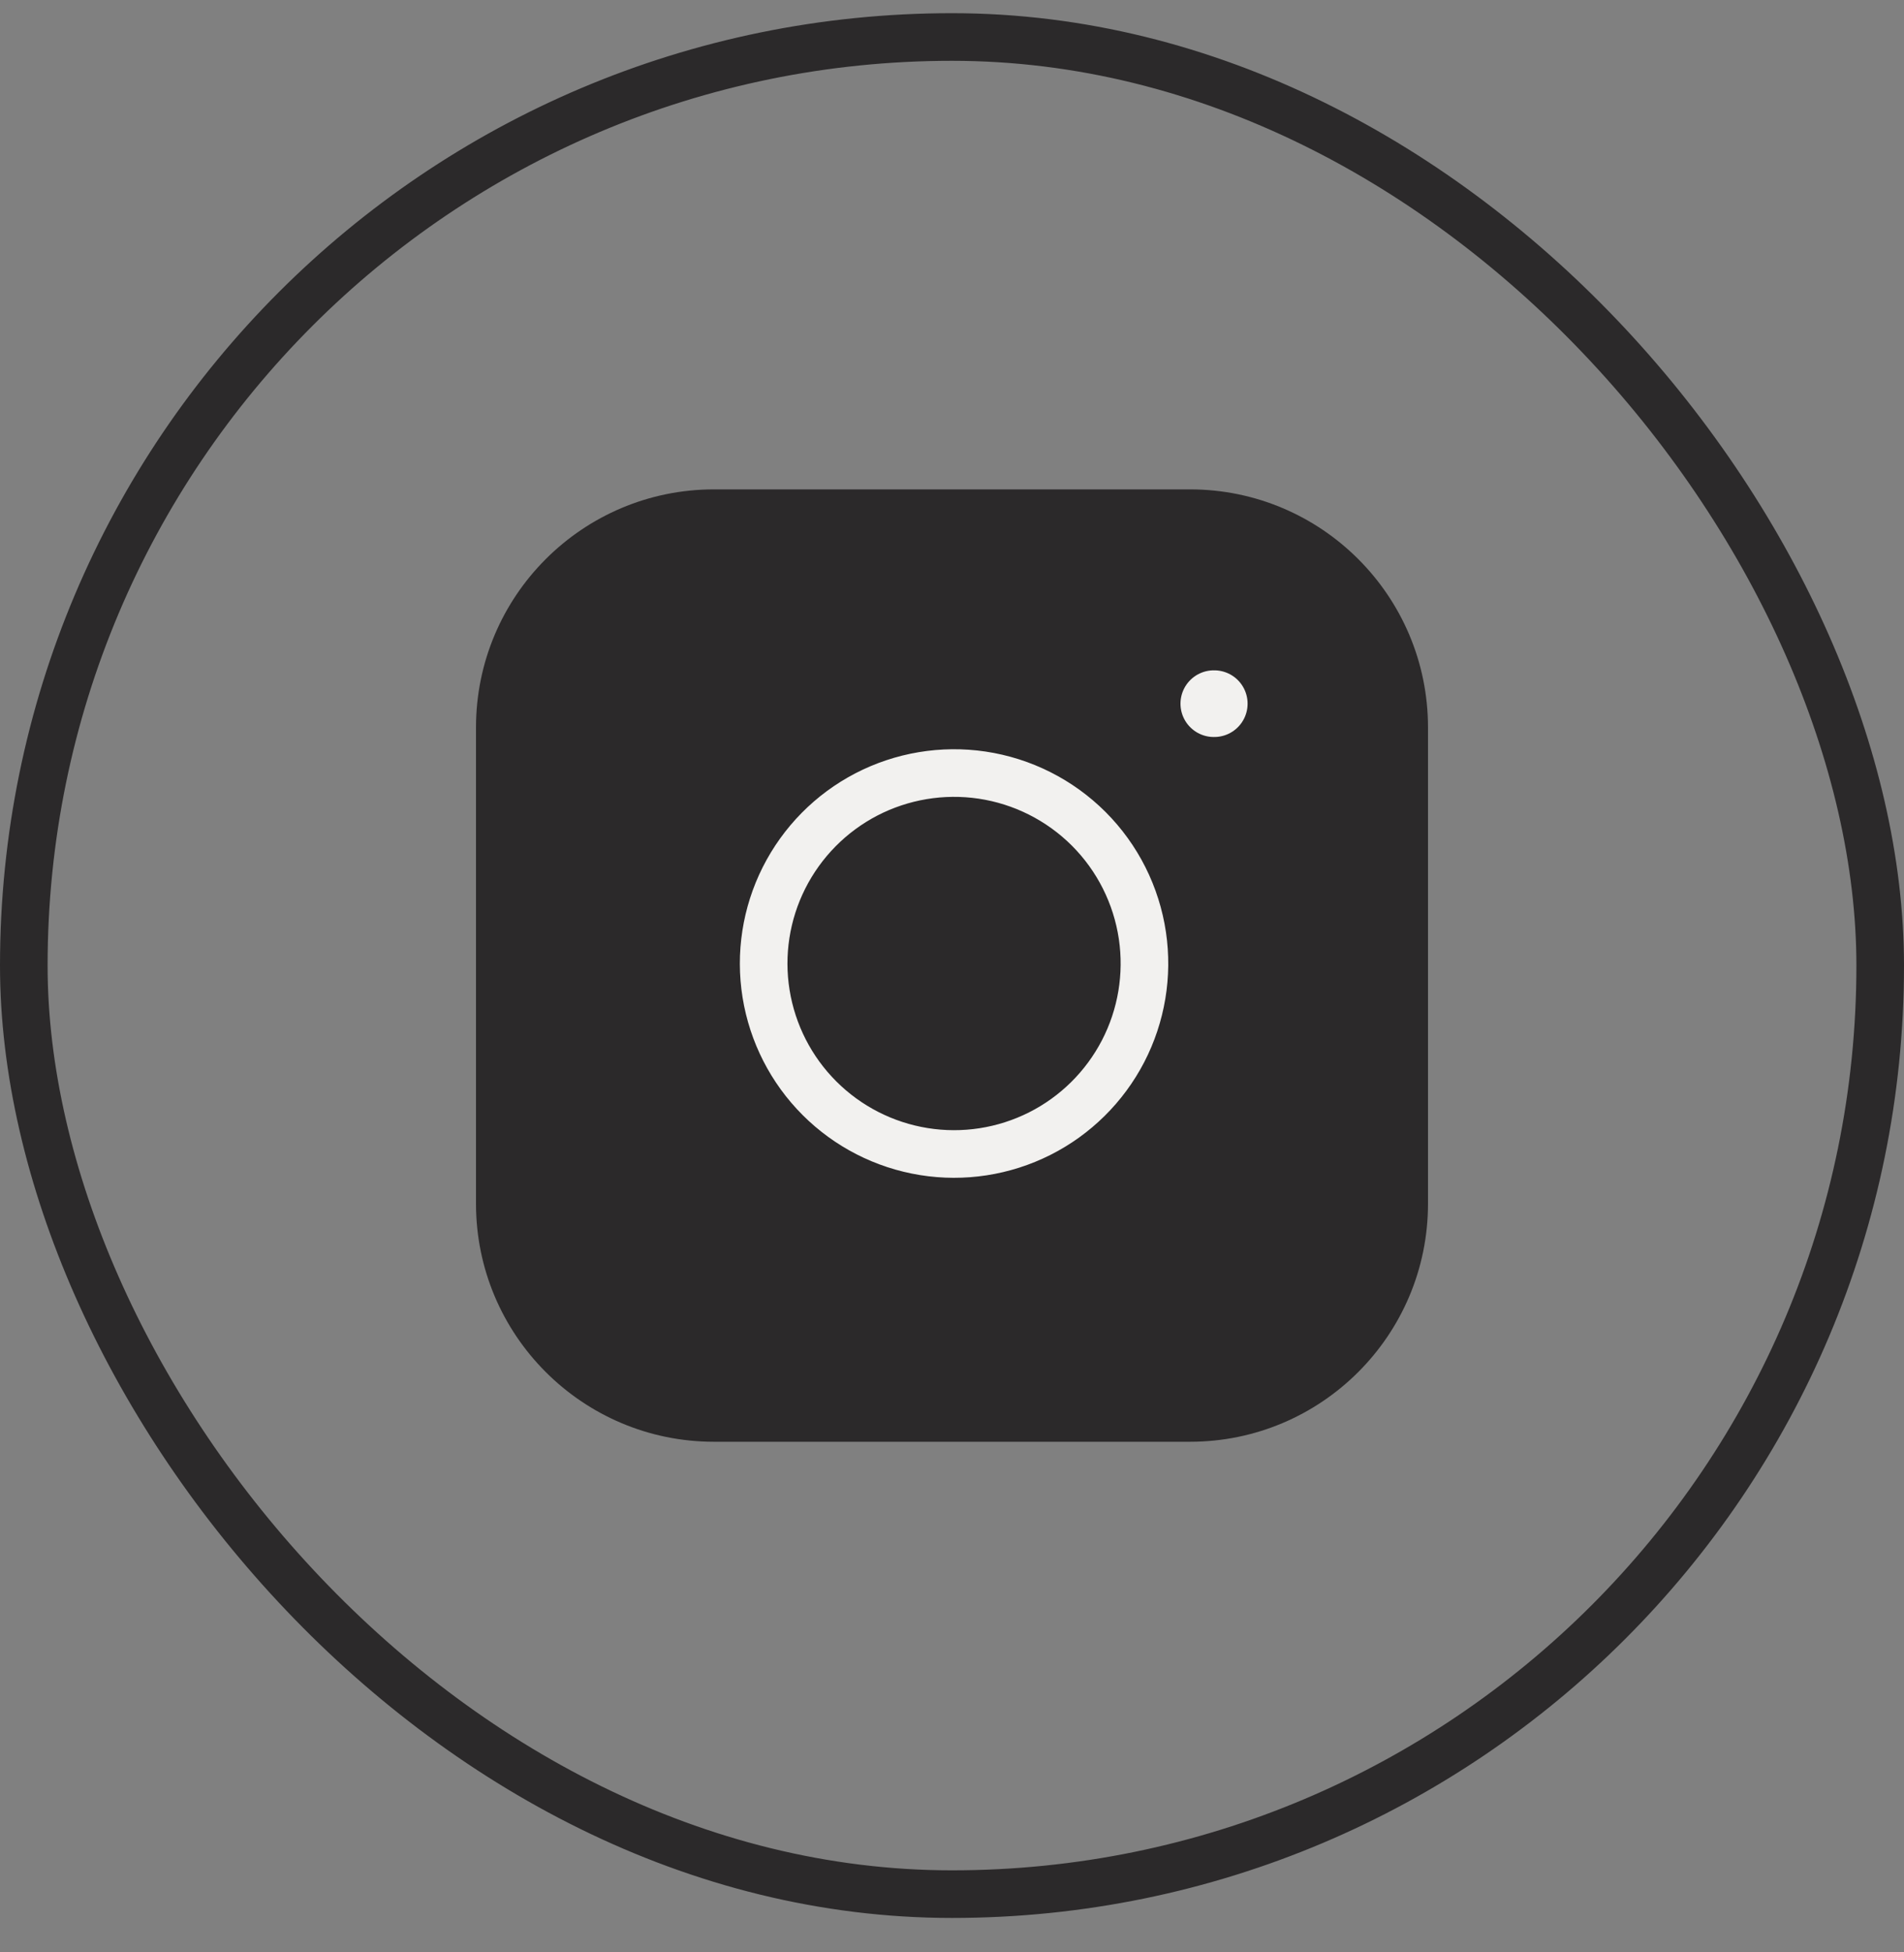
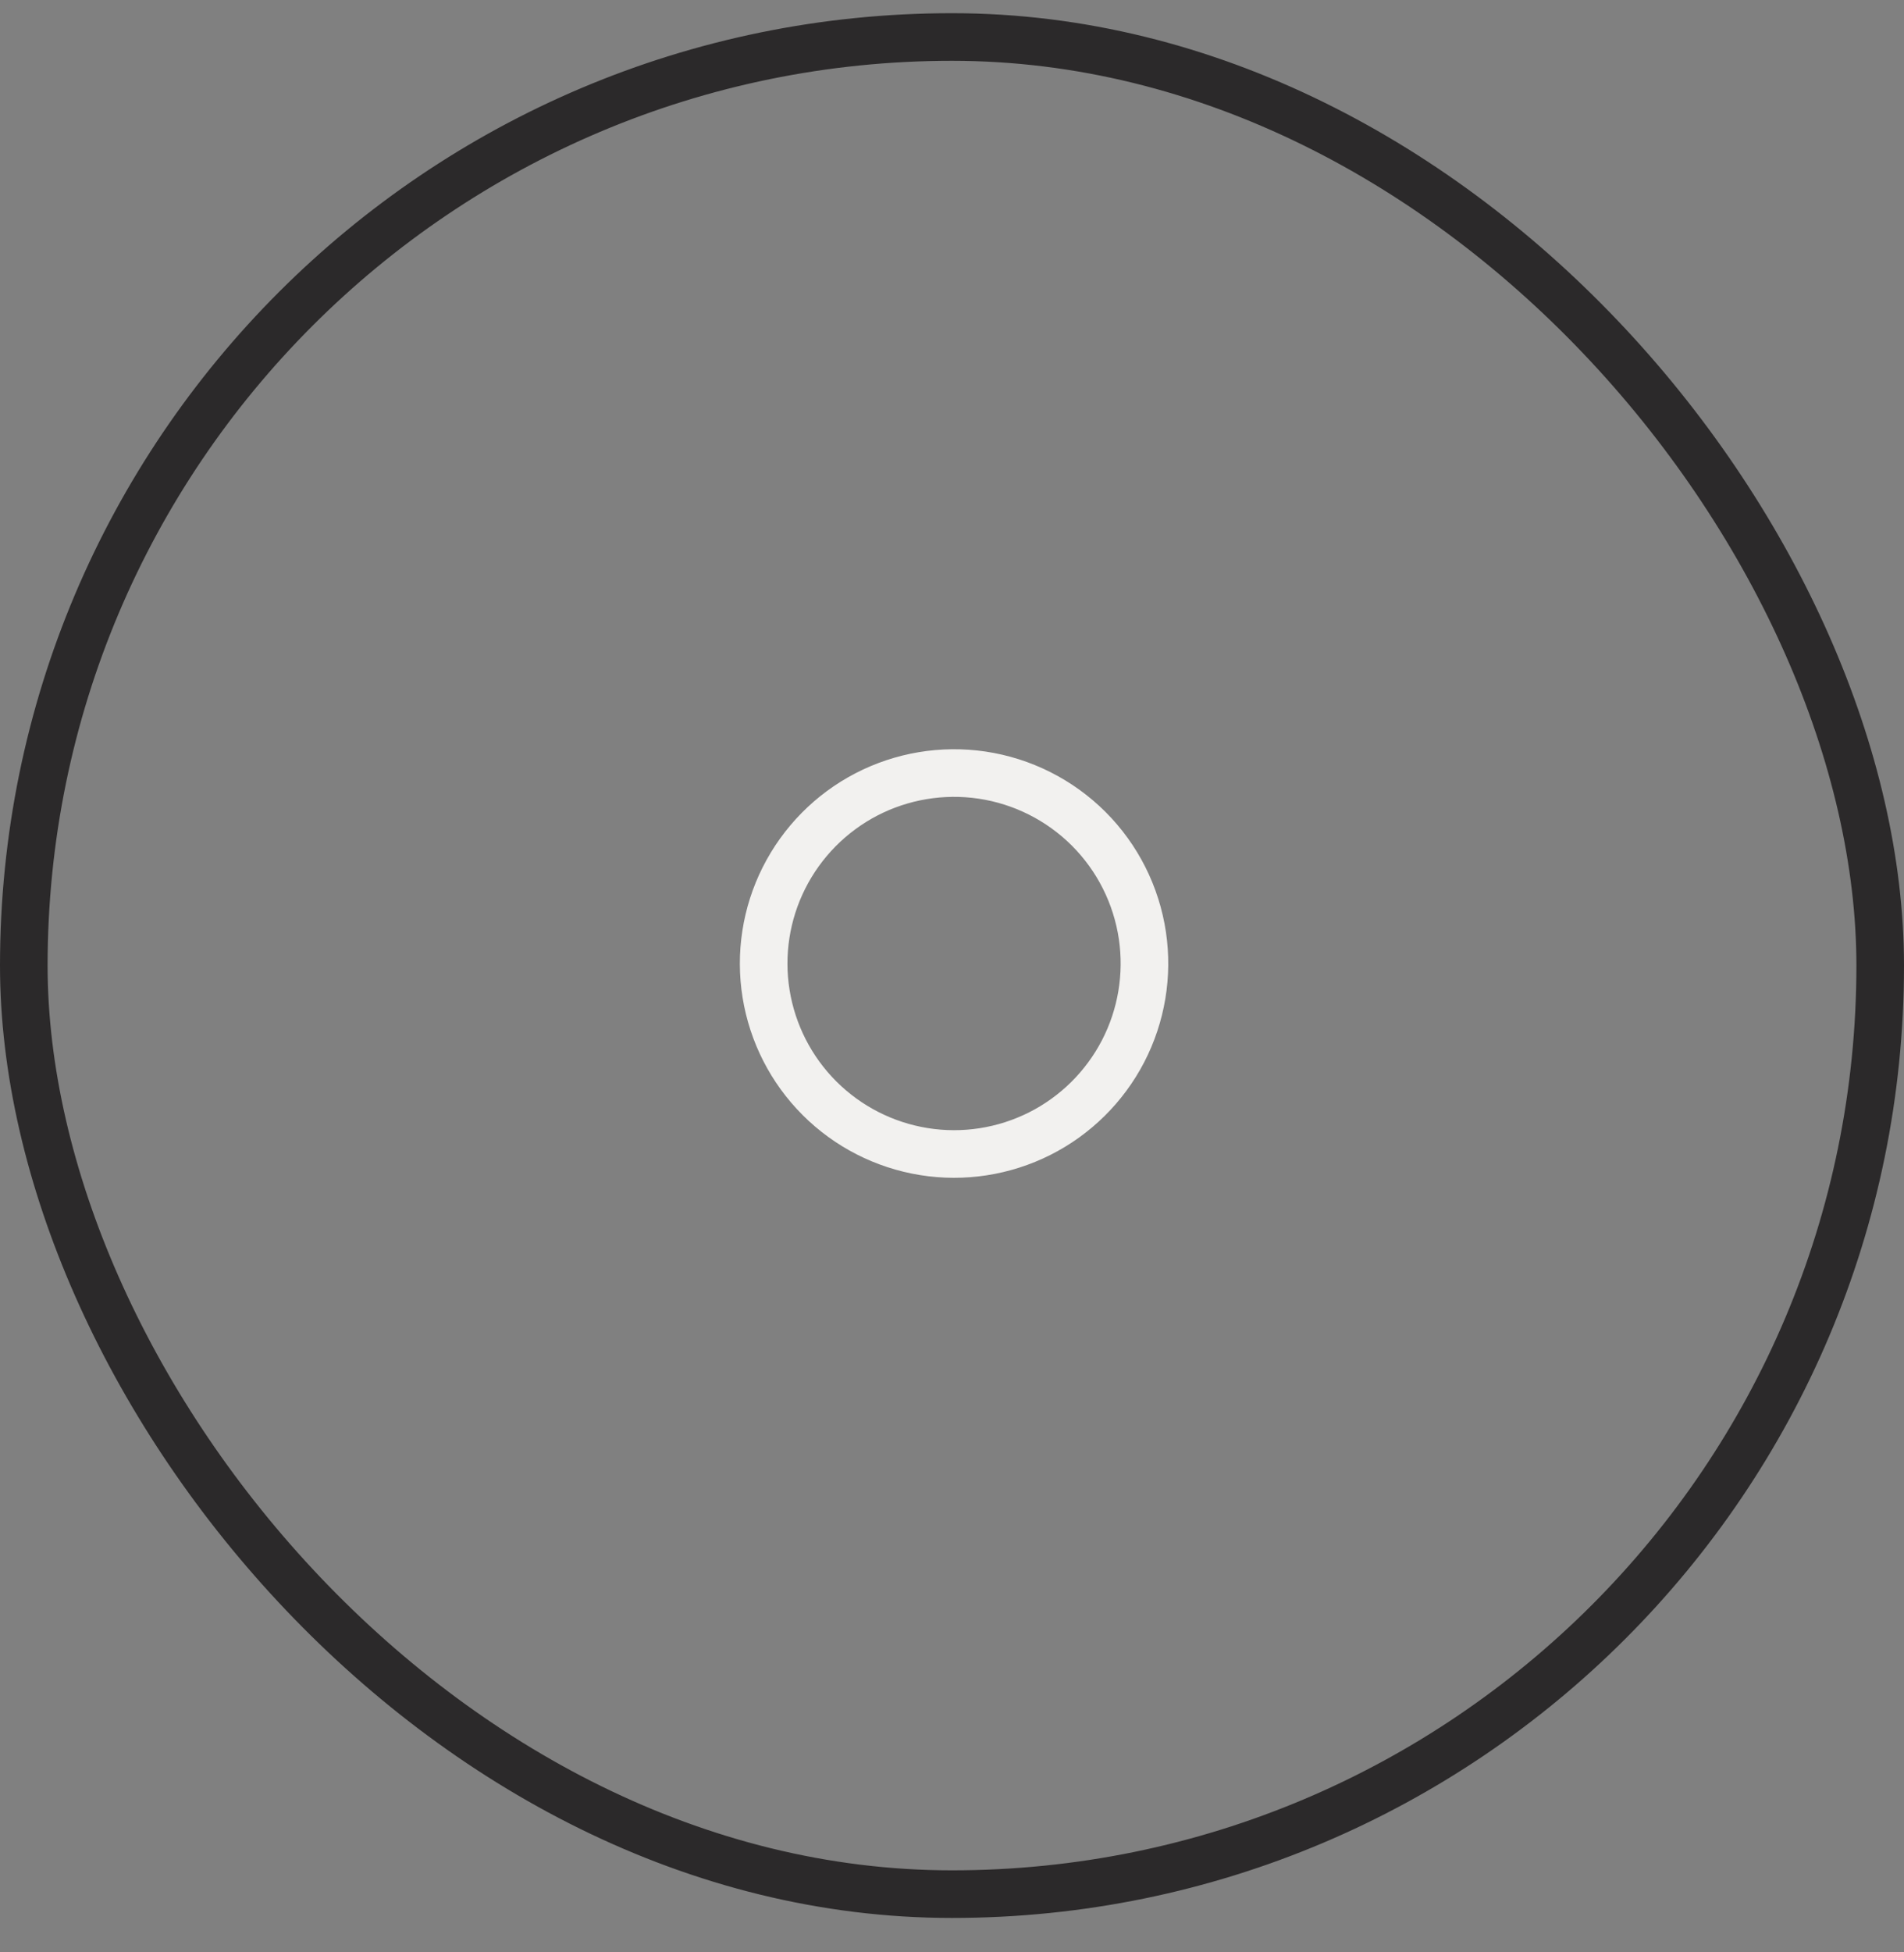
<svg xmlns="http://www.w3.org/2000/svg" width="40" height="41" viewBox="0 0 40 41" fill="none">
  <rect x="0" y="0" width="40" height="41" fill="#808080" stroke="none" />
  <rect x="0.5" y="0.777" width="39" height="39" rx="19.5" stroke="#2B292A" />
-   <path d="M25 10.277H15C12.239 10.277 10 12.516 10 15.277V25.277C10 28.038 12.239 30.277 15 30.277H25C27.761 30.277 30 28.038 30 25.277V15.277C30 12.516 27.761 10.277 25 10.277Z" fill="#2B292A" />
  <path d="M24 19.647C24.123 20.479 23.981 21.329 23.594 22.076C23.206 22.823 22.593 23.429 21.842 23.807C21.09 24.185 20.238 24.317 19.408 24.183C18.577 24.049 17.81 23.657 17.215 23.062C16.62 22.467 16.228 21.7 16.094 20.869C15.96 20.039 16.092 19.187 16.47 18.436C16.849 17.684 17.454 17.071 18.201 16.683C18.948 16.296 19.798 16.154 20.63 16.277C21.479 16.403 22.265 16.799 22.872 17.405C23.479 18.012 23.874 18.798 24 19.647Z" stroke="#F2F1EF" stroke-linecap="round" stroke-linejoin="round" />
-   <path d="M25.5 14.777H25.51" stroke="#F2F1EF" stroke-width="1.4" stroke-linecap="round" stroke-linejoin="round" />
</svg>